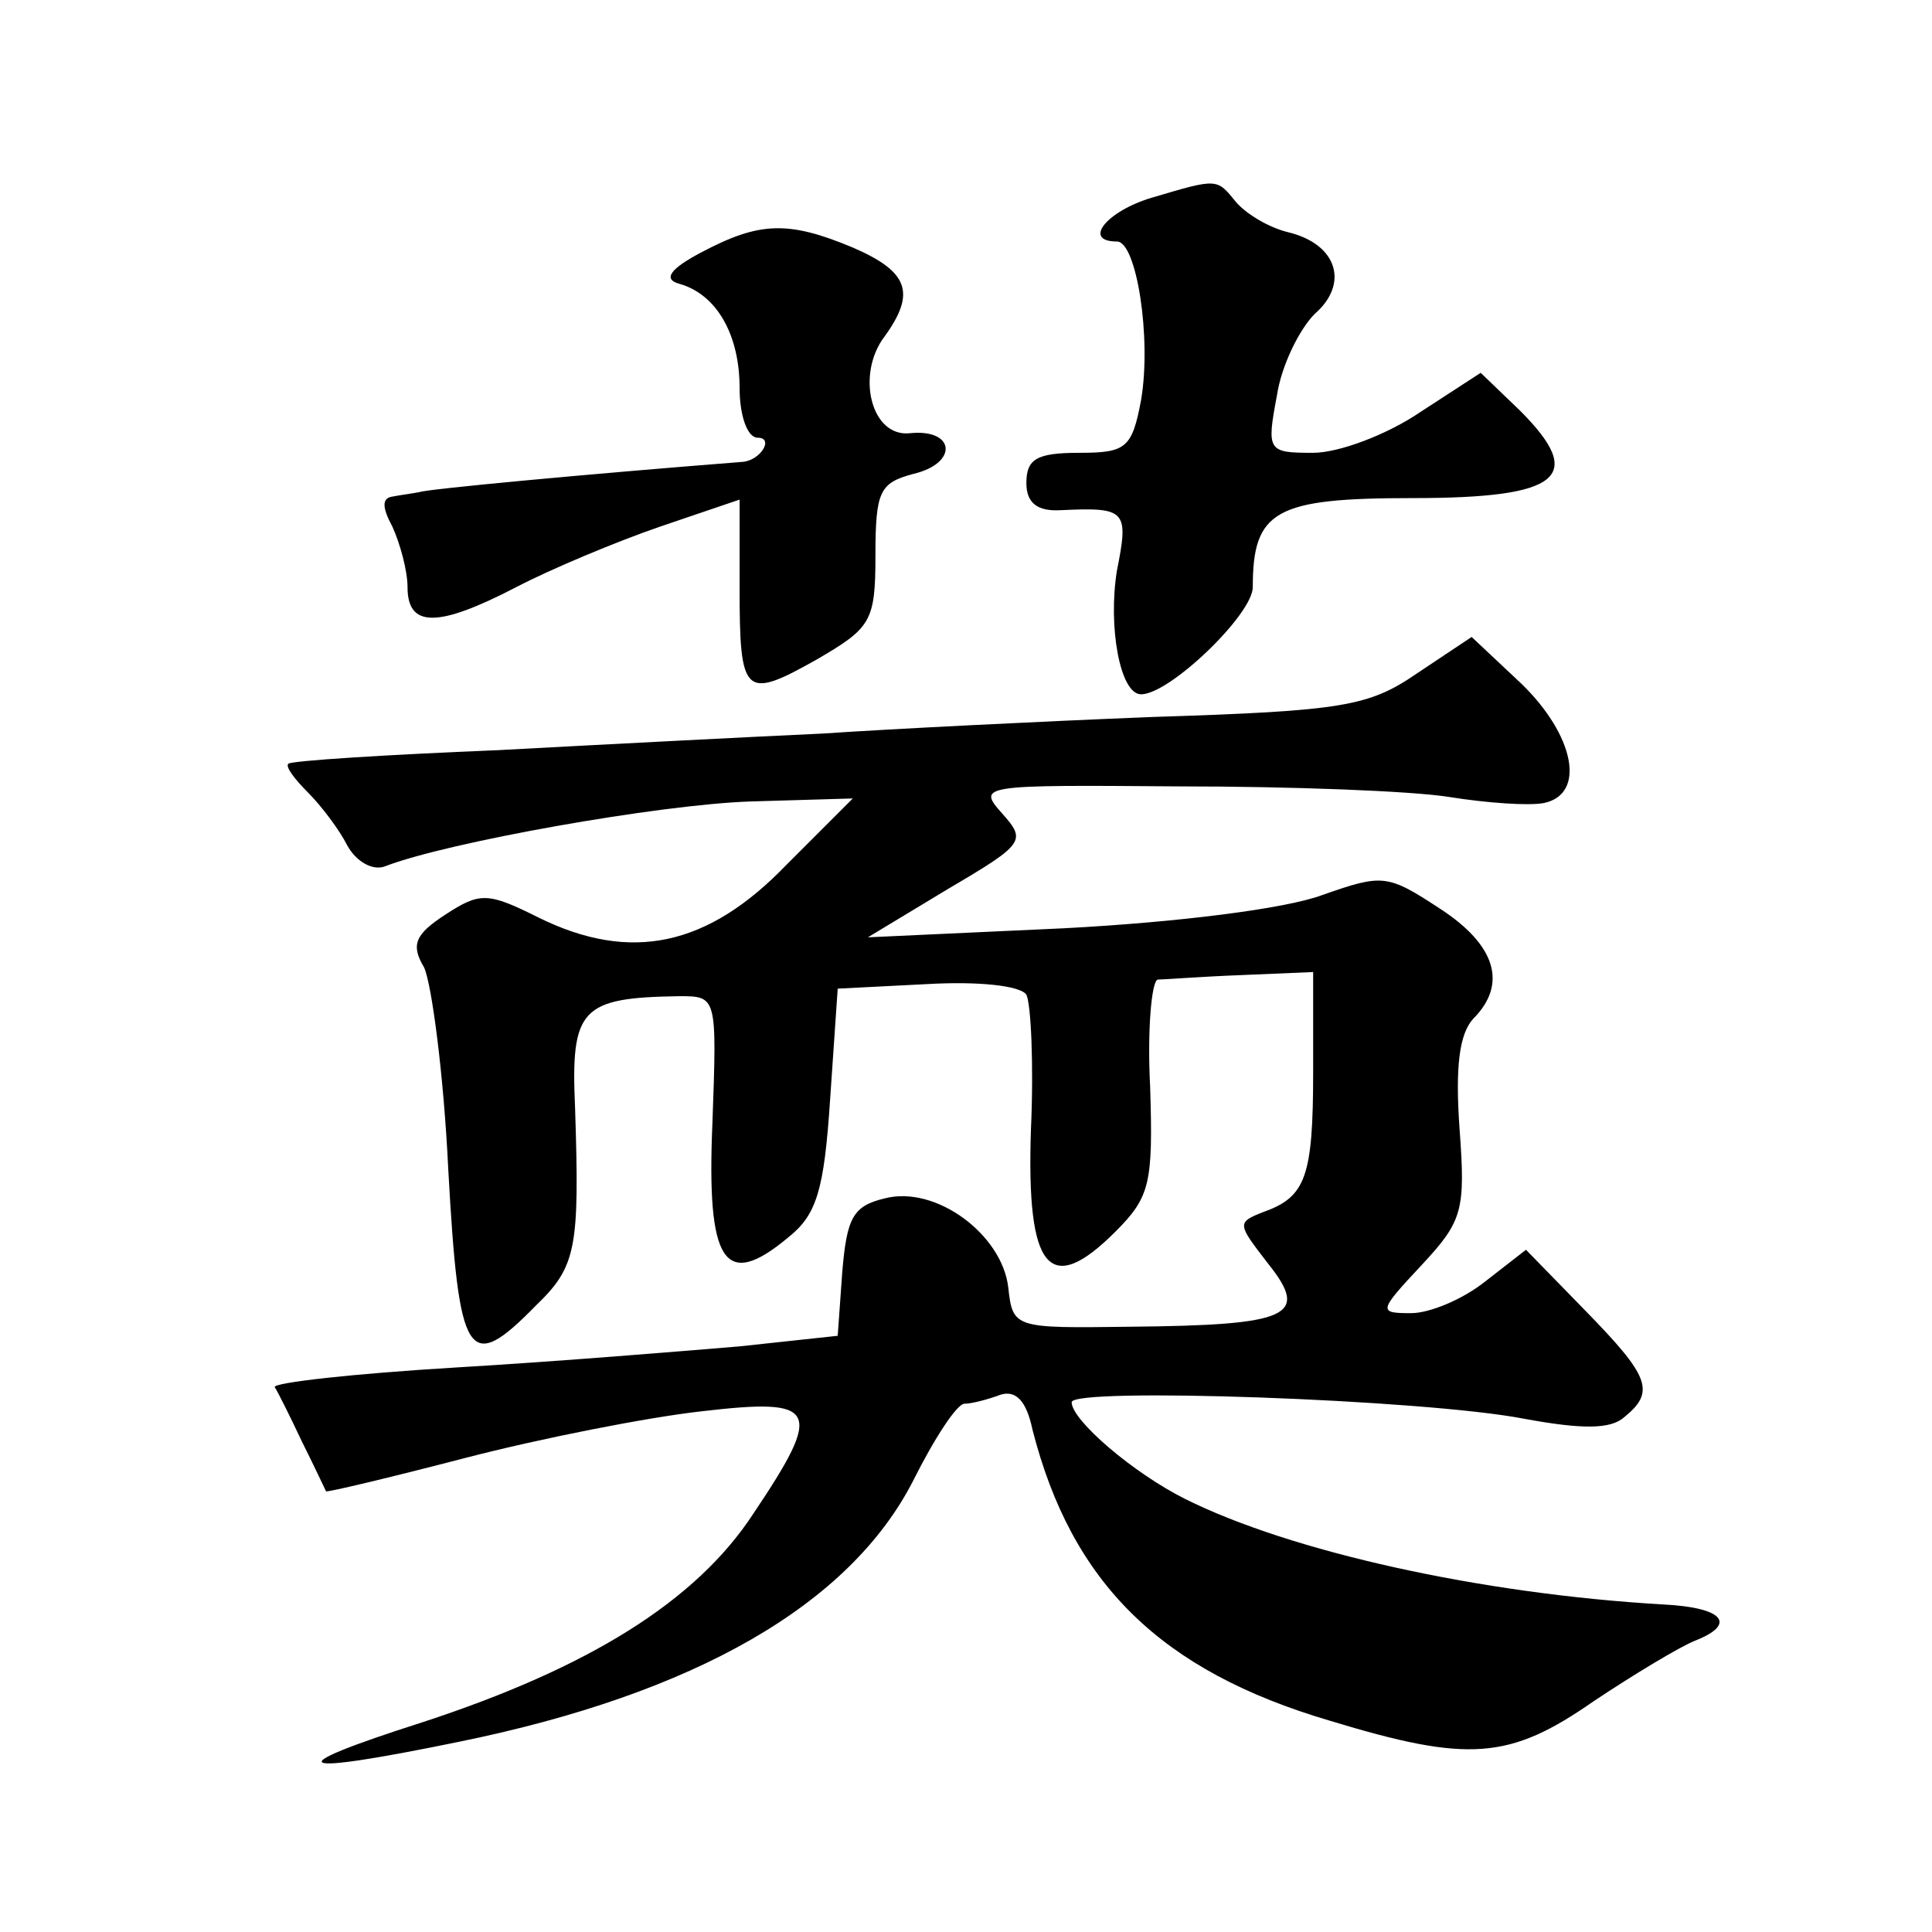
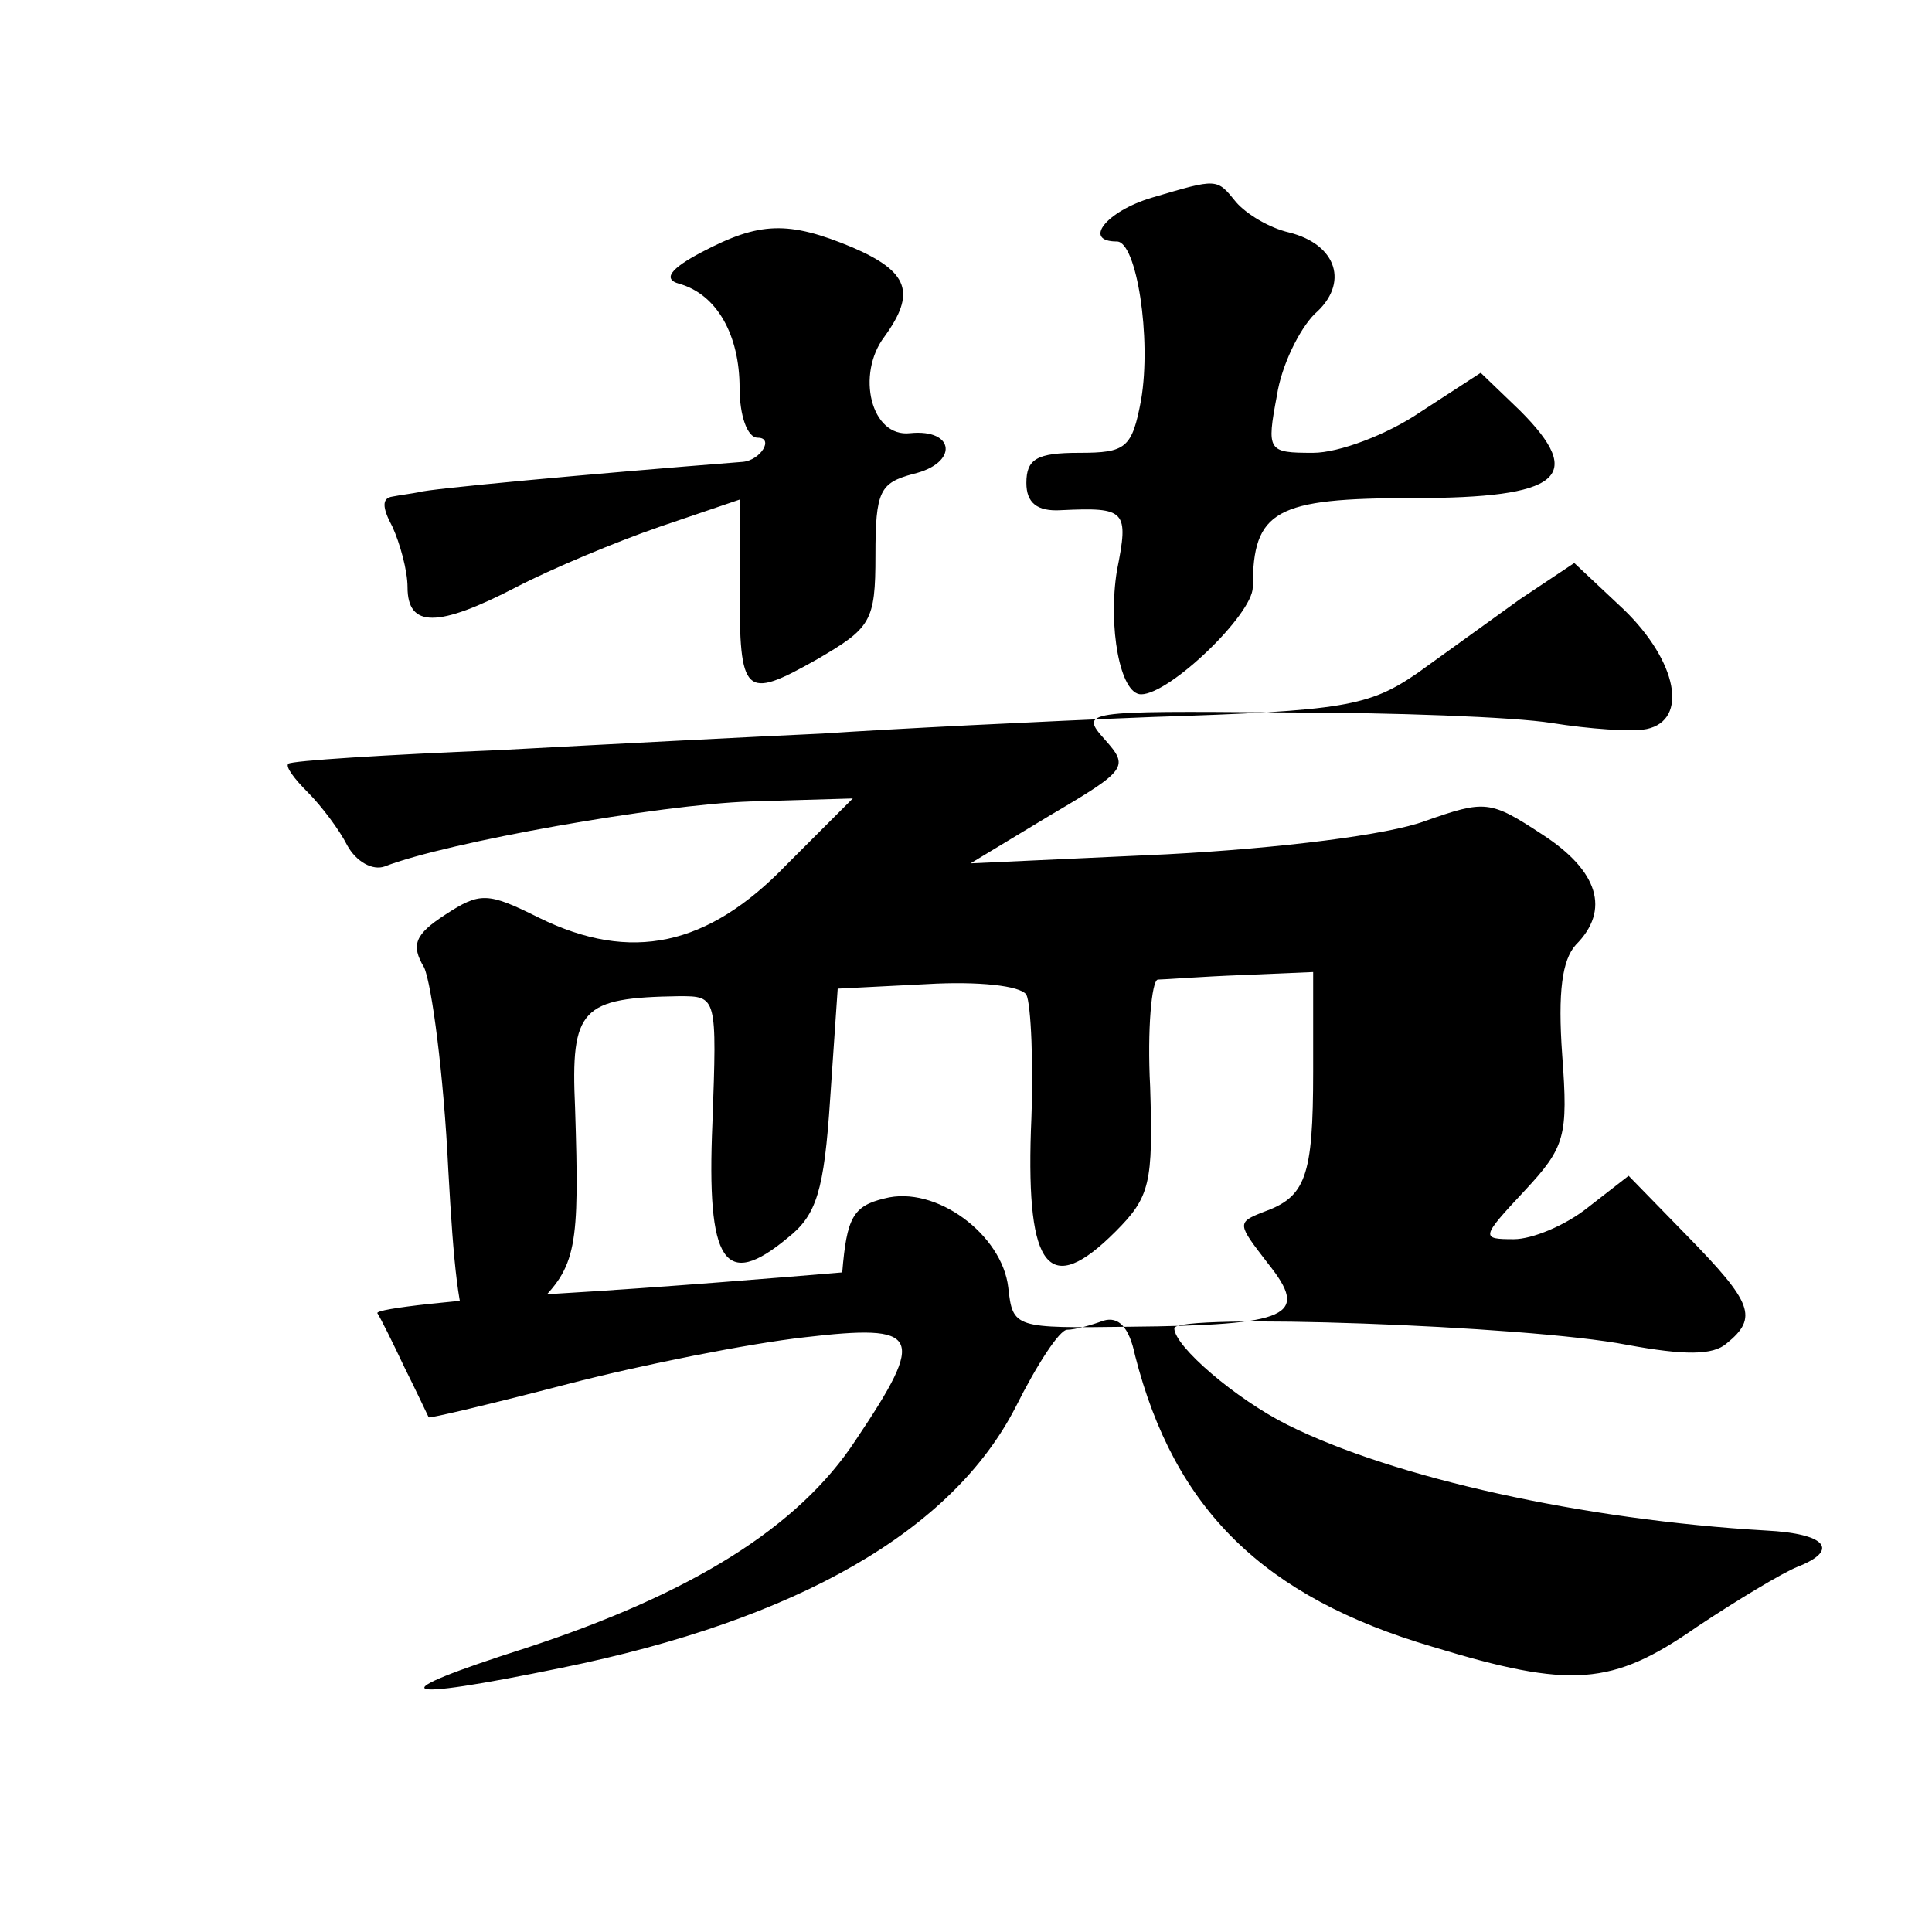
<svg xmlns="http://www.w3.org/2000/svg" version="1.0" width="128pt" height="128pt" viewBox="0 0 128 128" preserveAspectRatio="xMidYMid meet">
  <g transform="translate(0,128) scale(0.1,-0.1)" fill="#0" stroke="none">
-     <path d="M763 1149 c-30 -9 -46 -29 -23 -29 13 0 23 -64 16 -105 -6 -32 -10 -35 -41 -35 -28 0 -35 -4 -35 -20 0 -13 7 -19 23 -18 43 2 45 0 37 -40 -6 -37 2 -82 16 -82 19 0 74 53 74 71 0 51 15 59 106 59 98 0 115 14 71 58 l-26 25 -40 -26 c-22 -15 -54 -27 -71 -27 -30 0 -31 1 -24 38 3 20 15 44 25 54 23 20 15 46 -17 54 -13 3 -28 12 -35 20 -13 16 -12 16 -56 3z M465 1113 c-21 -11 -26 -18 -15 -21 25 -7 40 -34 40 -69 0 -18 5 -33 12 -33 11 0 2 -15 -10 -16 -102 -8 -209 -18 -214 -20 -5 -1 -13 -2 -18 -3 -7 -1 -7 -7 0 -20 5 -11 10 -29 10 -40 0 -27 20 -27 72 0 23 12 66 30 95 40 l53 18 0 -58 c0 -72 3 -75 51 -48 36 21 39 25 39 69 0 43 3 48 25 54 30 7 28 30 -2 27 -26 -3 -36 39 -17 64 21 29 16 43 -21 59 -43 18 -62 17 -100 -3z M939 834 c-32 -22 -49 -25 -175 -29 -76 -3 -175 -8 -219 -11 -44 -2 -141 -7 -215 -11 -74 -3 -137 -7 -139 -9 -2 -2 4 -10 13 -19 9 -9 21 -25 26 -35 6 -11 17 -17 25 -14 41 16 182 41 242 43 l68 2 -44 -44 c-52 -54 -103 -65 -164 -35 -34 17 -39 17 -62 2 -20 -13 -23 -20 -14 -35 5 -11 13 -71 16 -134 7 -126 13 -136 58 -90 27 26 29 38 26 131 -3 66 4 73 69 74 25 0 25 0 22 -84 -4 -93 8 -111 50 -76 19 15 24 31 28 92 l5 73 59 3 c34 2 62 -1 66 -7 3 -6 5 -46 3 -90 -3 -92 12 -111 56 -67 23 23 25 32 23 96 -2 38 1 70 5 71 4 0 29 2 56 3 l47 2 0 -66 c0 -70 -5 -83 -33 -93 -18 -7 -17 -8 3 -34 28 -35 15 -41 -92 -42 -76 -1 -77 -1 -80 26 -4 35 -48 68 -82 59 -21 -5 -25 -13 -28 -49 l-3 -42 -65 -7 c-36 -3 -120 -10 -188 -14 -67 -4 -121 -10 -120 -13 2 -3 10 -19 18 -36 8 -16 15 -31 16 -33 0 -1 42 9 92 22 50 13 121 27 157 31 77 9 81 2 34 -68 -38 -58 -109 -102 -219 -138 -97 -31 -88 -36 24 -13 157 32 259 91 301 173 14 28 29 51 34 51 5 0 16 3 24 6 10 3 17 -4 21 -23 26 -102 85 -160 197 -193 92 -28 119 -26 175 13 27 18 57 36 67 40 28 11 19 22 -21 24 -121 7 -247 35 -317 70 -34 17 -75 52 -75 64 0 10 233 2 300 -11 38 -7 57 -7 66 1 21 17 17 27 -26 71 l-39 40 -27 -21 c-15 -12 -37 -21 -49 -21 -22 0 -22 1 7 32 27 29 29 36 25 90 -3 42 0 63 9 73 23 23 15 49 -22 73 -35 23 -38 23 -78 9 -24 -9 -95 -18 -171 -22 l-130 -6 53 32 c51 30 52 32 36 50 -17 19 -14 19 117 18 74 0 154 -3 179 -7 25 -4 53 -6 63 -4 28 6 20 45 -15 79 l-33 31 -36 -24z" />
+     <path d="M763 1149 c-30 -9 -46 -29 -23 -29 13 0 23 -64 16 -105 -6 -32 -10 -35 -41 -35 -28 0 -35 -4 -35 -20 0 -13 7 -19 23 -18 43 2 45 0 37 -40 -6 -37 2 -82 16 -82 19 0 74 53 74 71 0 51 15 59 106 59 98 0 115 14 71 58 l-26 25 -40 -26 c-22 -15 -54 -27 -71 -27 -30 0 -31 1 -24 38 3 20 15 44 25 54 23 20 15 46 -17 54 -13 3 -28 12 -35 20 -13 16 -12 16 -56 3z M465 1113 c-21 -11 -26 -18 -15 -21 25 -7 40 -34 40 -69 0 -18 5 -33 12 -33 11 0 2 -15 -10 -16 -102 -8 -209 -18 -214 -20 -5 -1 -13 -2 -18 -3 -7 -1 -7 -7 0 -20 5 -11 10 -29 10 -40 0 -27 20 -27 72 0 23 12 66 30 95 40 l53 18 0 -58 c0 -72 3 -75 51 -48 36 21 39 25 39 69 0 43 3 48 25 54 30 7 28 30 -2 27 -26 -3 -36 39 -17 64 21 29 16 43 -21 59 -43 18 -62 17 -100 -3z M939 834 c-32 -22 -49 -25 -175 -29 -76 -3 -175 -8 -219 -11 -44 -2 -141 -7 -215 -11 -74 -3 -137 -7 -139 -9 -2 -2 4 -10 13 -19 9 -9 21 -25 26 -35 6 -11 17 -17 25 -14 41 16 182 41 242 43 l68 2 -44 -44 c-52 -54 -103 -65 -164 -35 -34 17 -39 17 -62 2 -20 -13 -23 -20 -14 -35 5 -11 13 -71 16 -134 7 -126 13 -136 58 -90 27 26 29 38 26 131 -3 66 4 73 69 74 25 0 25 0 22 -84 -4 -93 8 -111 50 -76 19 15 24 31 28 92 l5 73 59 3 c34 2 62 -1 66 -7 3 -6 5 -46 3 -90 -3 -92 12 -111 56 -67 23 23 25 32 23 96 -2 38 1 70 5 71 4 0 29 2 56 3 l47 2 0 -66 c0 -70 -5 -83 -33 -93 -18 -7 -17 -8 3 -34 28 -35 15 -41 -92 -42 -76 -1 -77 -1 -80 26 -4 35 -48 68 -82 59 -21 -5 -25 -13 -28 -49 c-36 -3 -120 -10 -188 -14 -67 -4 -121 -10 -120 -13 2 -3 10 -19 18 -36 8 -16 15 -31 16 -33 0 -1 42 9 92 22 50 13 121 27 157 31 77 9 81 2 34 -68 -38 -58 -109 -102 -219 -138 -97 -31 -88 -36 24 -13 157 32 259 91 301 173 14 28 29 51 34 51 5 0 16 3 24 6 10 3 17 -4 21 -23 26 -102 85 -160 197 -193 92 -28 119 -26 175 13 27 18 57 36 67 40 28 11 19 22 -21 24 -121 7 -247 35 -317 70 -34 17 -75 52 -75 64 0 10 233 2 300 -11 38 -7 57 -7 66 1 21 17 17 27 -26 71 l-39 40 -27 -21 c-15 -12 -37 -21 -49 -21 -22 0 -22 1 7 32 27 29 29 36 25 90 -3 42 0 63 9 73 23 23 15 49 -22 73 -35 23 -38 23 -78 9 -24 -9 -95 -18 -171 -22 l-130 -6 53 32 c51 30 52 32 36 50 -17 19 -14 19 117 18 74 0 154 -3 179 -7 25 -4 53 -6 63 -4 28 6 20 45 -15 79 l-33 31 -36 -24z" />
  </g>
</svg>